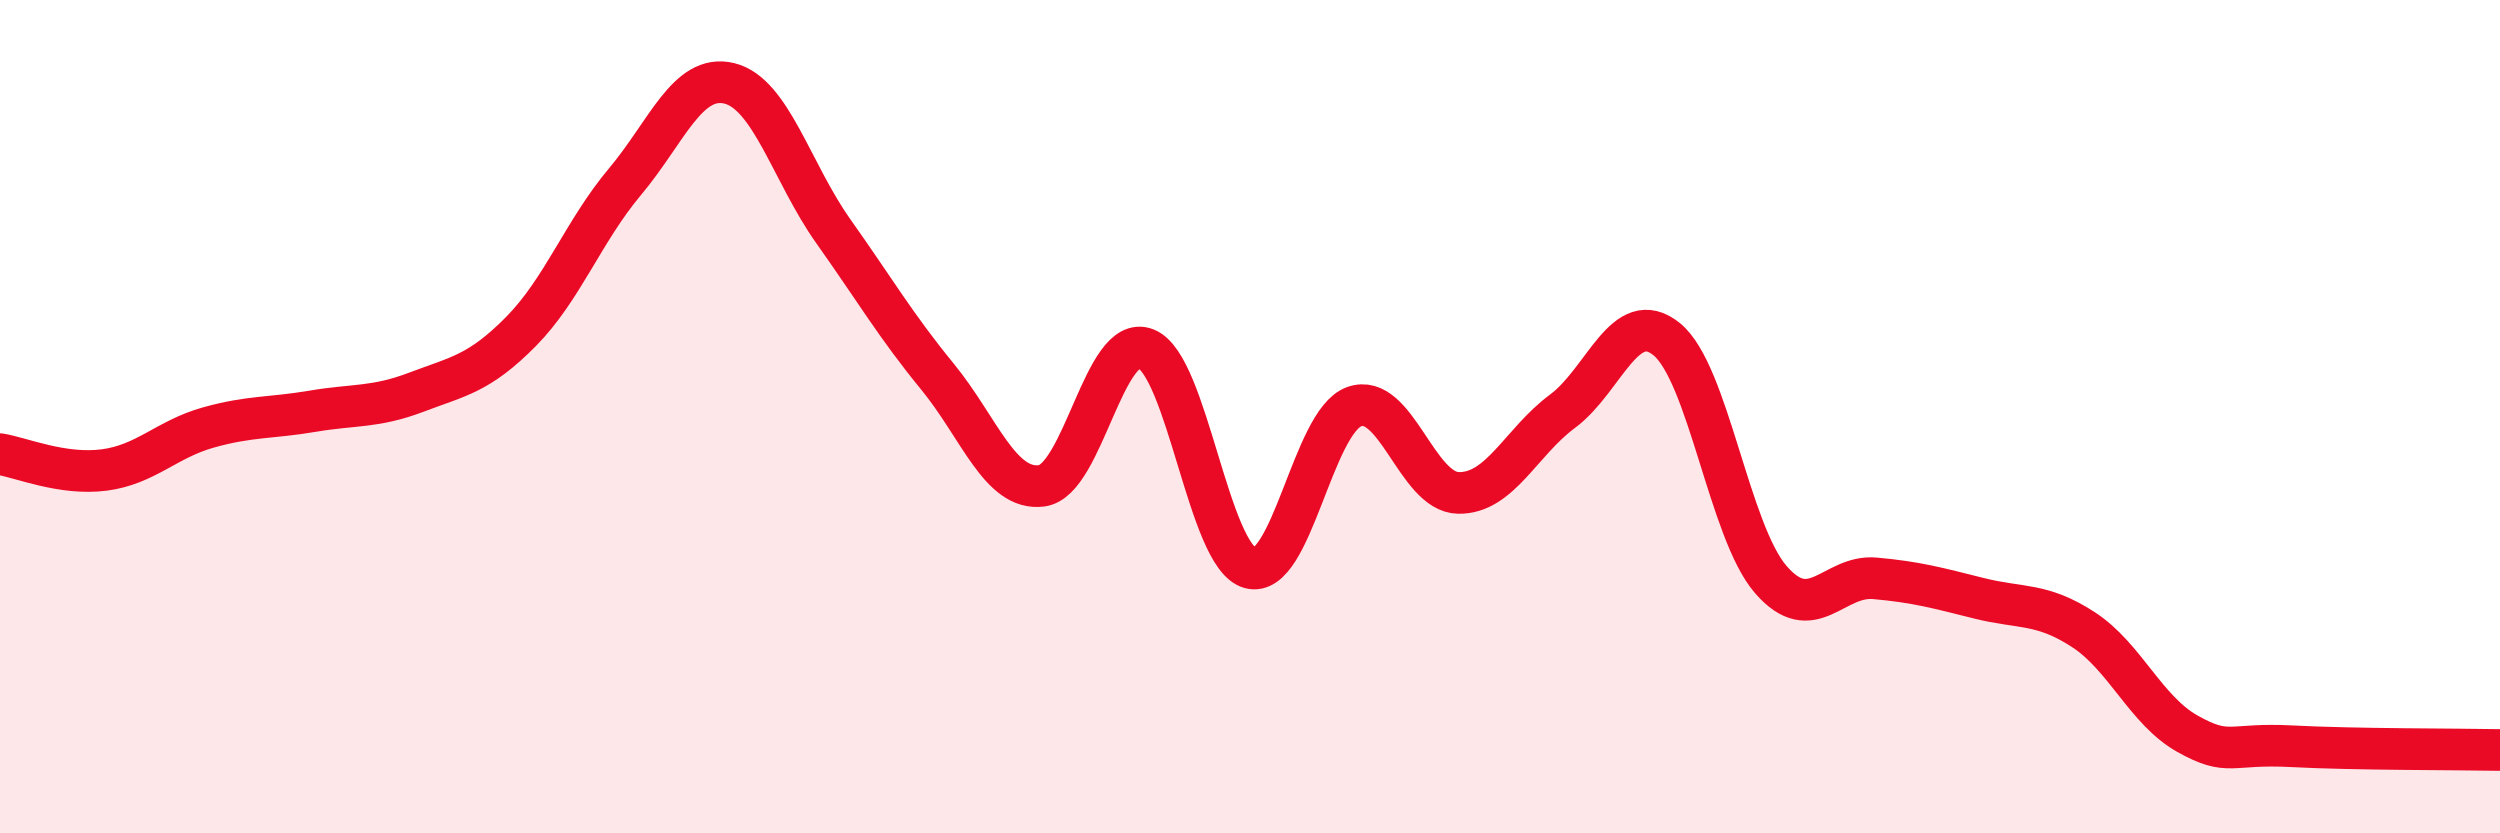
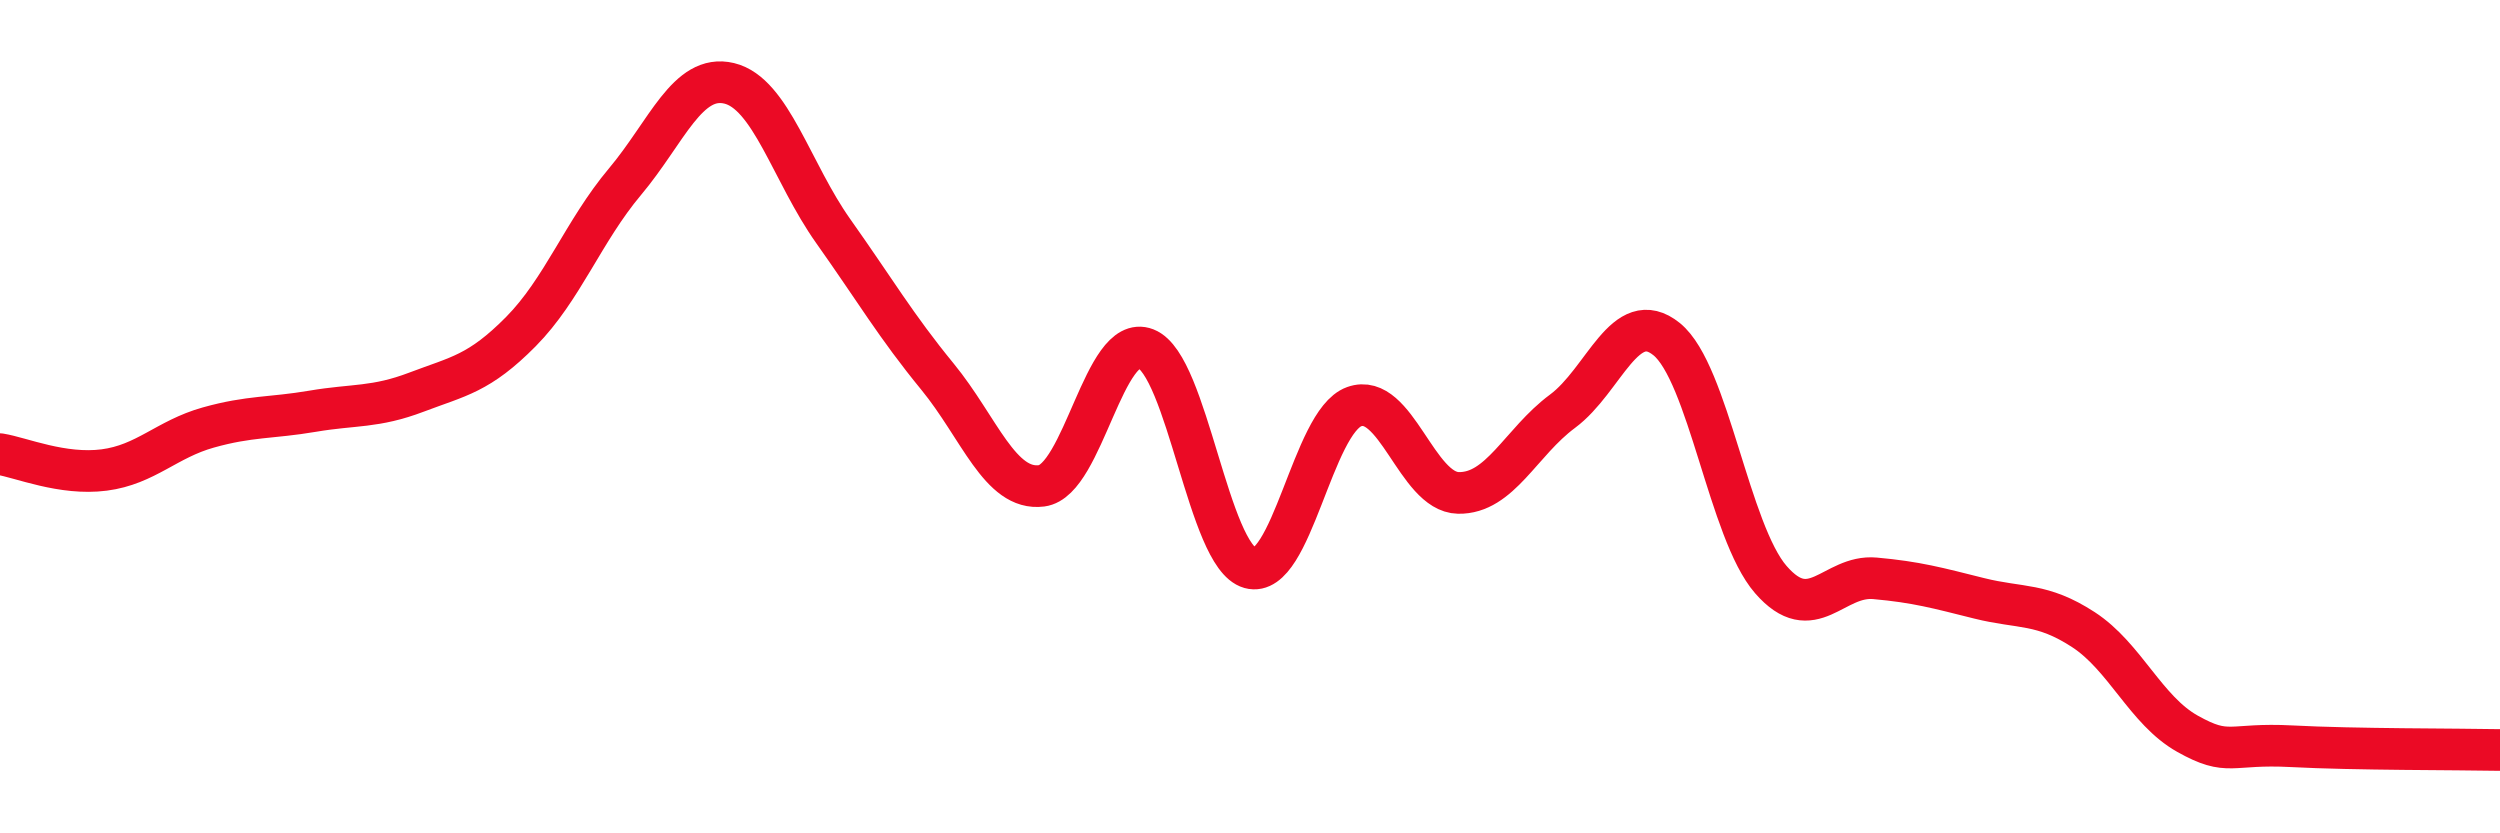
<svg xmlns="http://www.w3.org/2000/svg" width="60" height="20" viewBox="0 0 60 20">
-   <path d="M 0,10.9 C 0.5,10.98 1.5,11.41 2.5,11.28 C 3.5,11.15 4,10.54 5,10.26 C 6,9.98 6.5,10.04 7.5,9.87 C 8.5,9.7 9,9.79 10,9.41 C 11,9.03 11.5,8.97 12.5,7.96 C 13.5,6.95 14,5.55 15,4.36 C 16,3.17 16.5,1.76 17.5,2 C 18.5,2.24 19,4.14 20,5.55 C 21,6.96 21.5,7.82 22.5,9.04 C 23.5,10.26 24,11.79 25,11.66 C 26,11.53 26.5,7.98 27.5,8.37 C 28.5,8.76 29,13.35 30,13.63 C 31,13.91 31.5,10.12 32.5,9.76 C 33.5,9.4 34,11.81 35,11.83 C 36,11.85 36.5,10.61 37.5,9.87 C 38.5,9.13 39,7.33 40,8.14 C 41,8.95 41.5,12.76 42.5,13.91 C 43.5,15.06 44,13.79 45,13.88 C 46,13.97 46.5,14.11 47.5,14.36 C 48.5,14.61 49,14.46 50,15.11 C 51,15.76 51.5,17.05 52.5,17.61 C 53.5,18.17 53.5,17.83 55,17.91 C 56.5,17.99 59,17.98 60,18L60 20L0 20Z" fill="#EB0A25" opacity="0.1" stroke-linecap="round" stroke-linejoin="round" />
  <path d="M 0,10.9 C 0.5,10.98 1.5,11.41 2.5,11.28 C 3.5,11.15 4,10.54 5,10.26 C 6,9.98 6.5,10.04 7.5,9.87 C 8.5,9.7 9,9.79 10,9.41 C 11,9.03 11.5,8.97 12.5,7.96 C 13.5,6.95 14,5.55 15,4.36 C 16,3.17 16.5,1.76 17.5,2 C 18.5,2.24 19,4.14 20,5.55 C 21,6.96 21.5,7.82 22.5,9.04 C 23.5,10.26 24,11.79 25,11.66 C 26,11.53 26.5,7.98 27.5,8.37 C 28.5,8.76 29,13.35 30,13.63 C 31,13.91 31.5,10.12 32.5,9.76 C 33.5,9.4 34,11.81 35,11.83 C 36,11.85 36.5,10.61 37.5,9.87 C 38.5,9.13 39,7.33 40,8.14 C 41,8.95 41.5,12.76 42.5,13.91 C 43.5,15.06 44,13.79 45,13.88 C 46,13.97 46.5,14.11 47.5,14.36 C 48.5,14.61 49,14.46 50,15.11 C 51,15.76 51.5,17.05 52.5,17.61 C 53.5,18.17 53.5,17.83 55,17.91 C 56.5,17.99 59,17.98 60,18" stroke="#EB0A25" stroke-width="1" fill="none" stroke-linecap="round" stroke-linejoin="round" />
</svg>